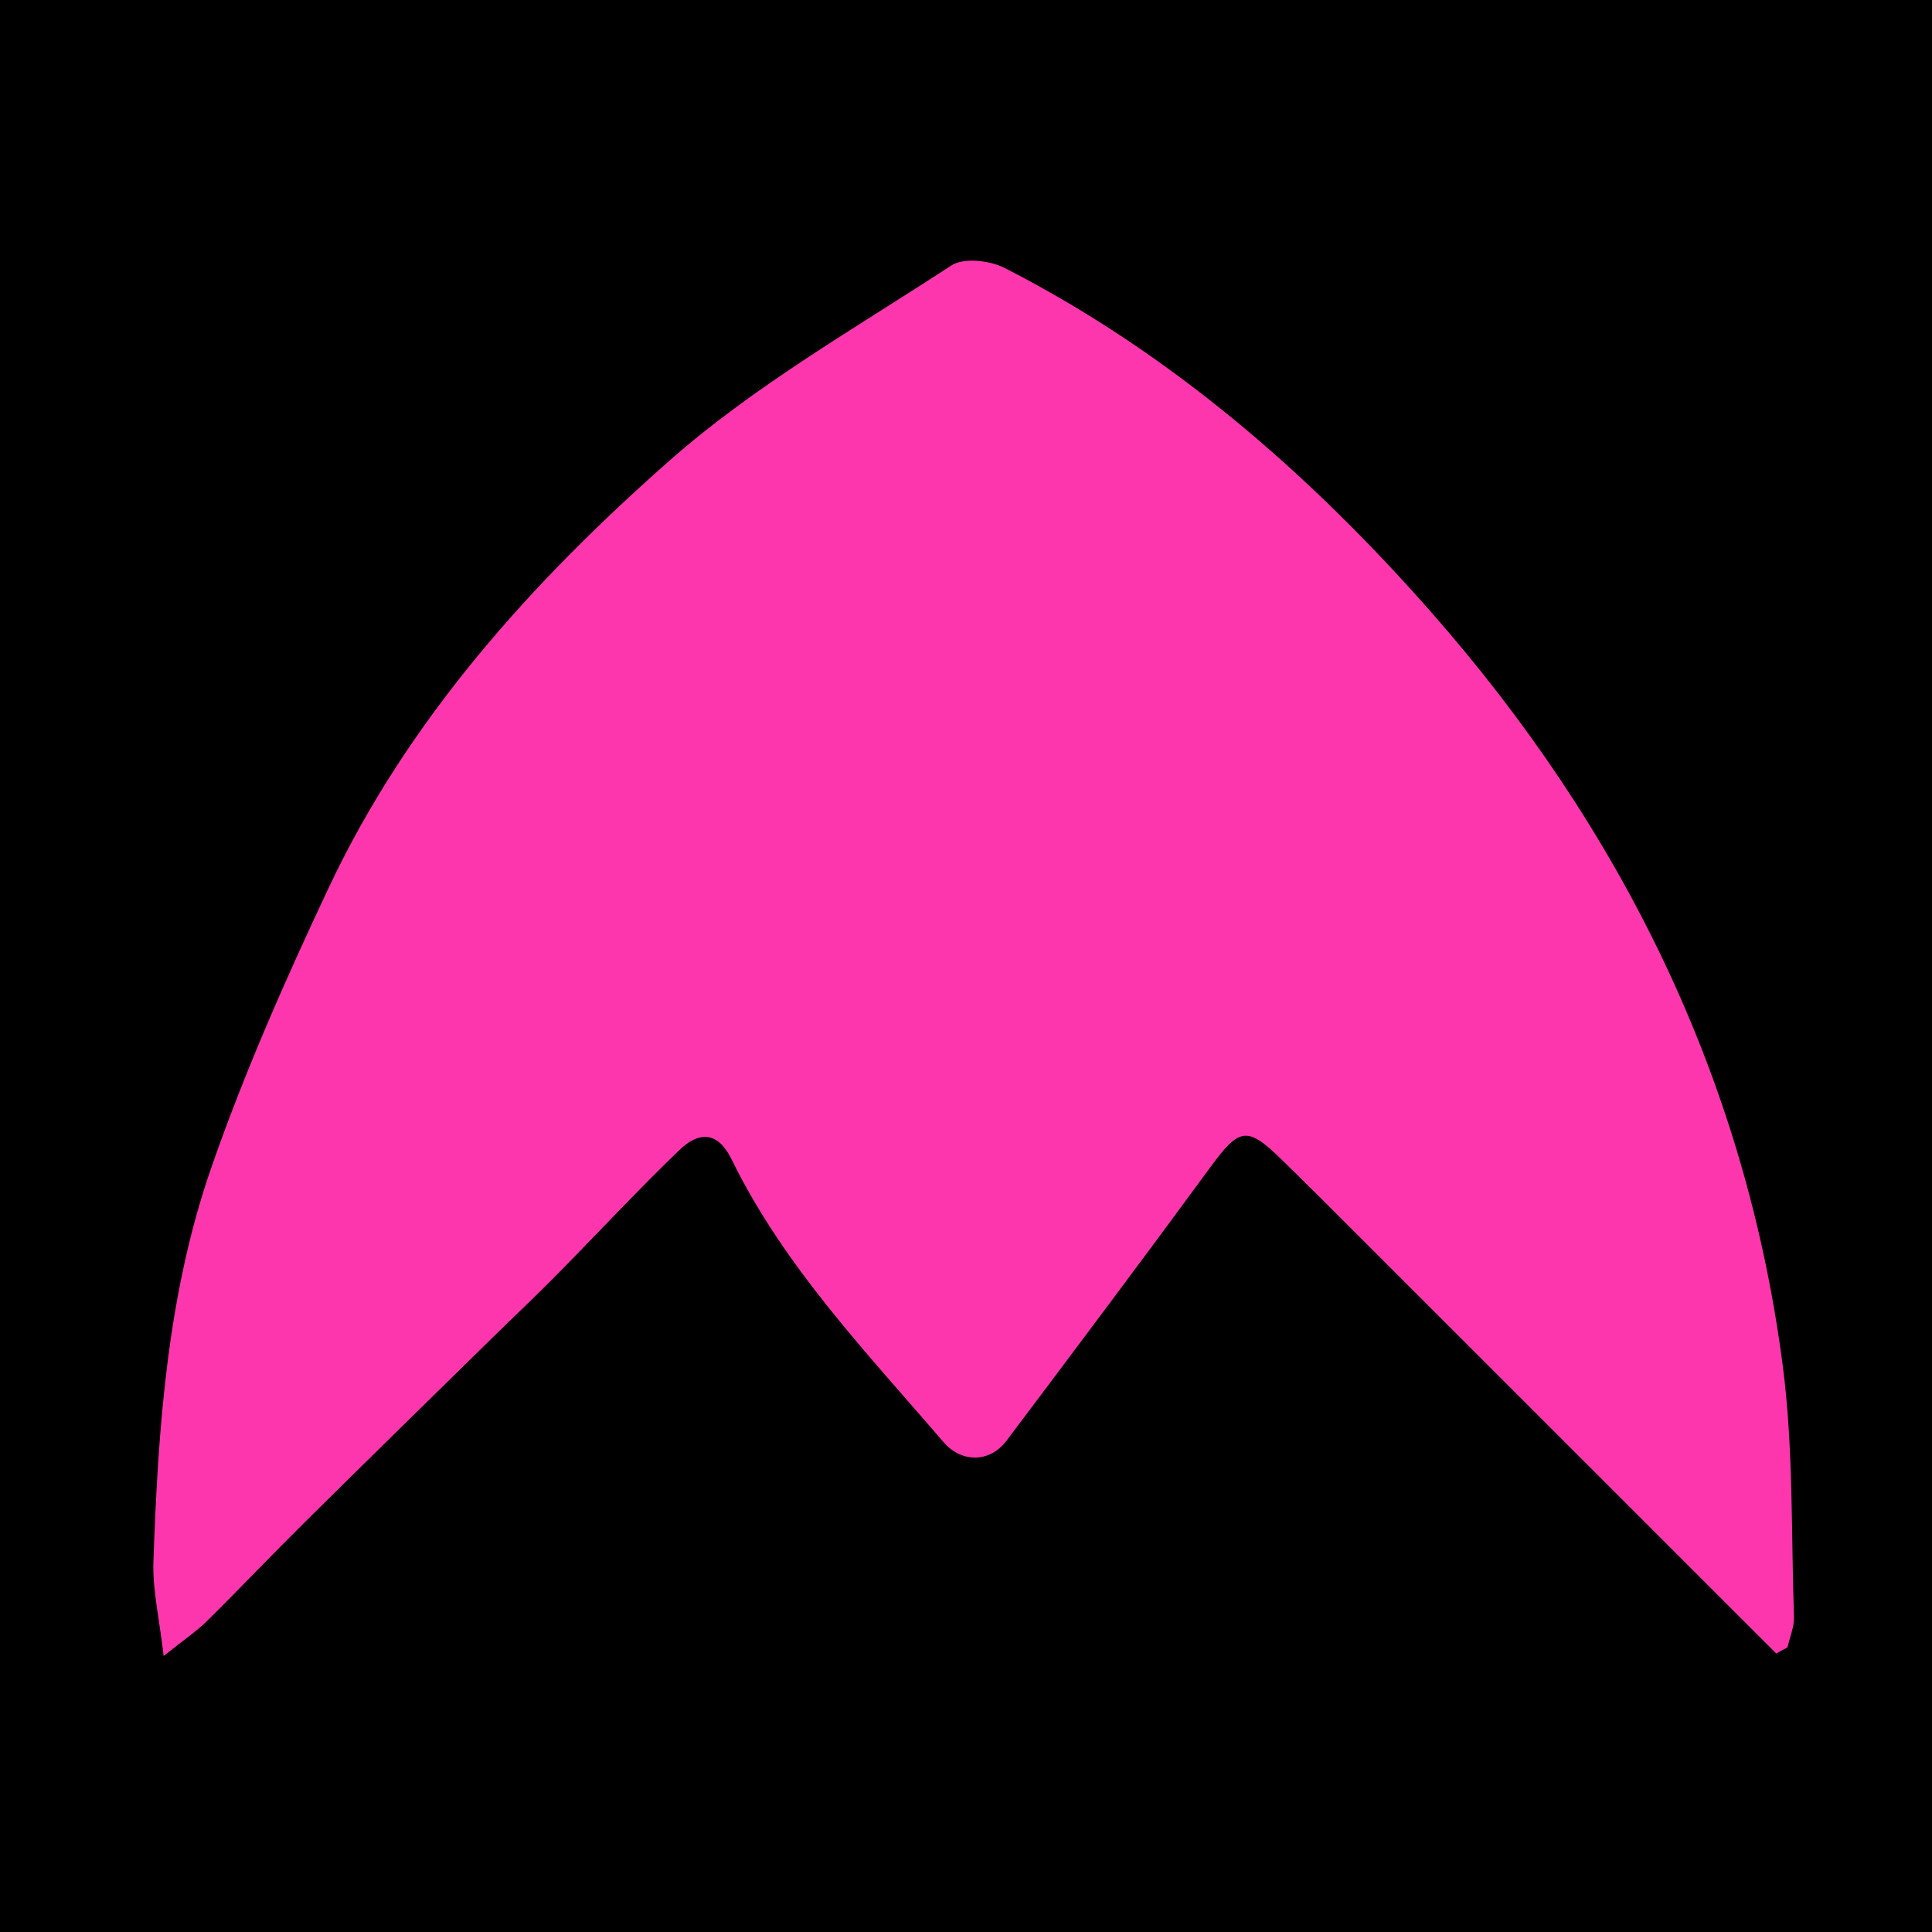
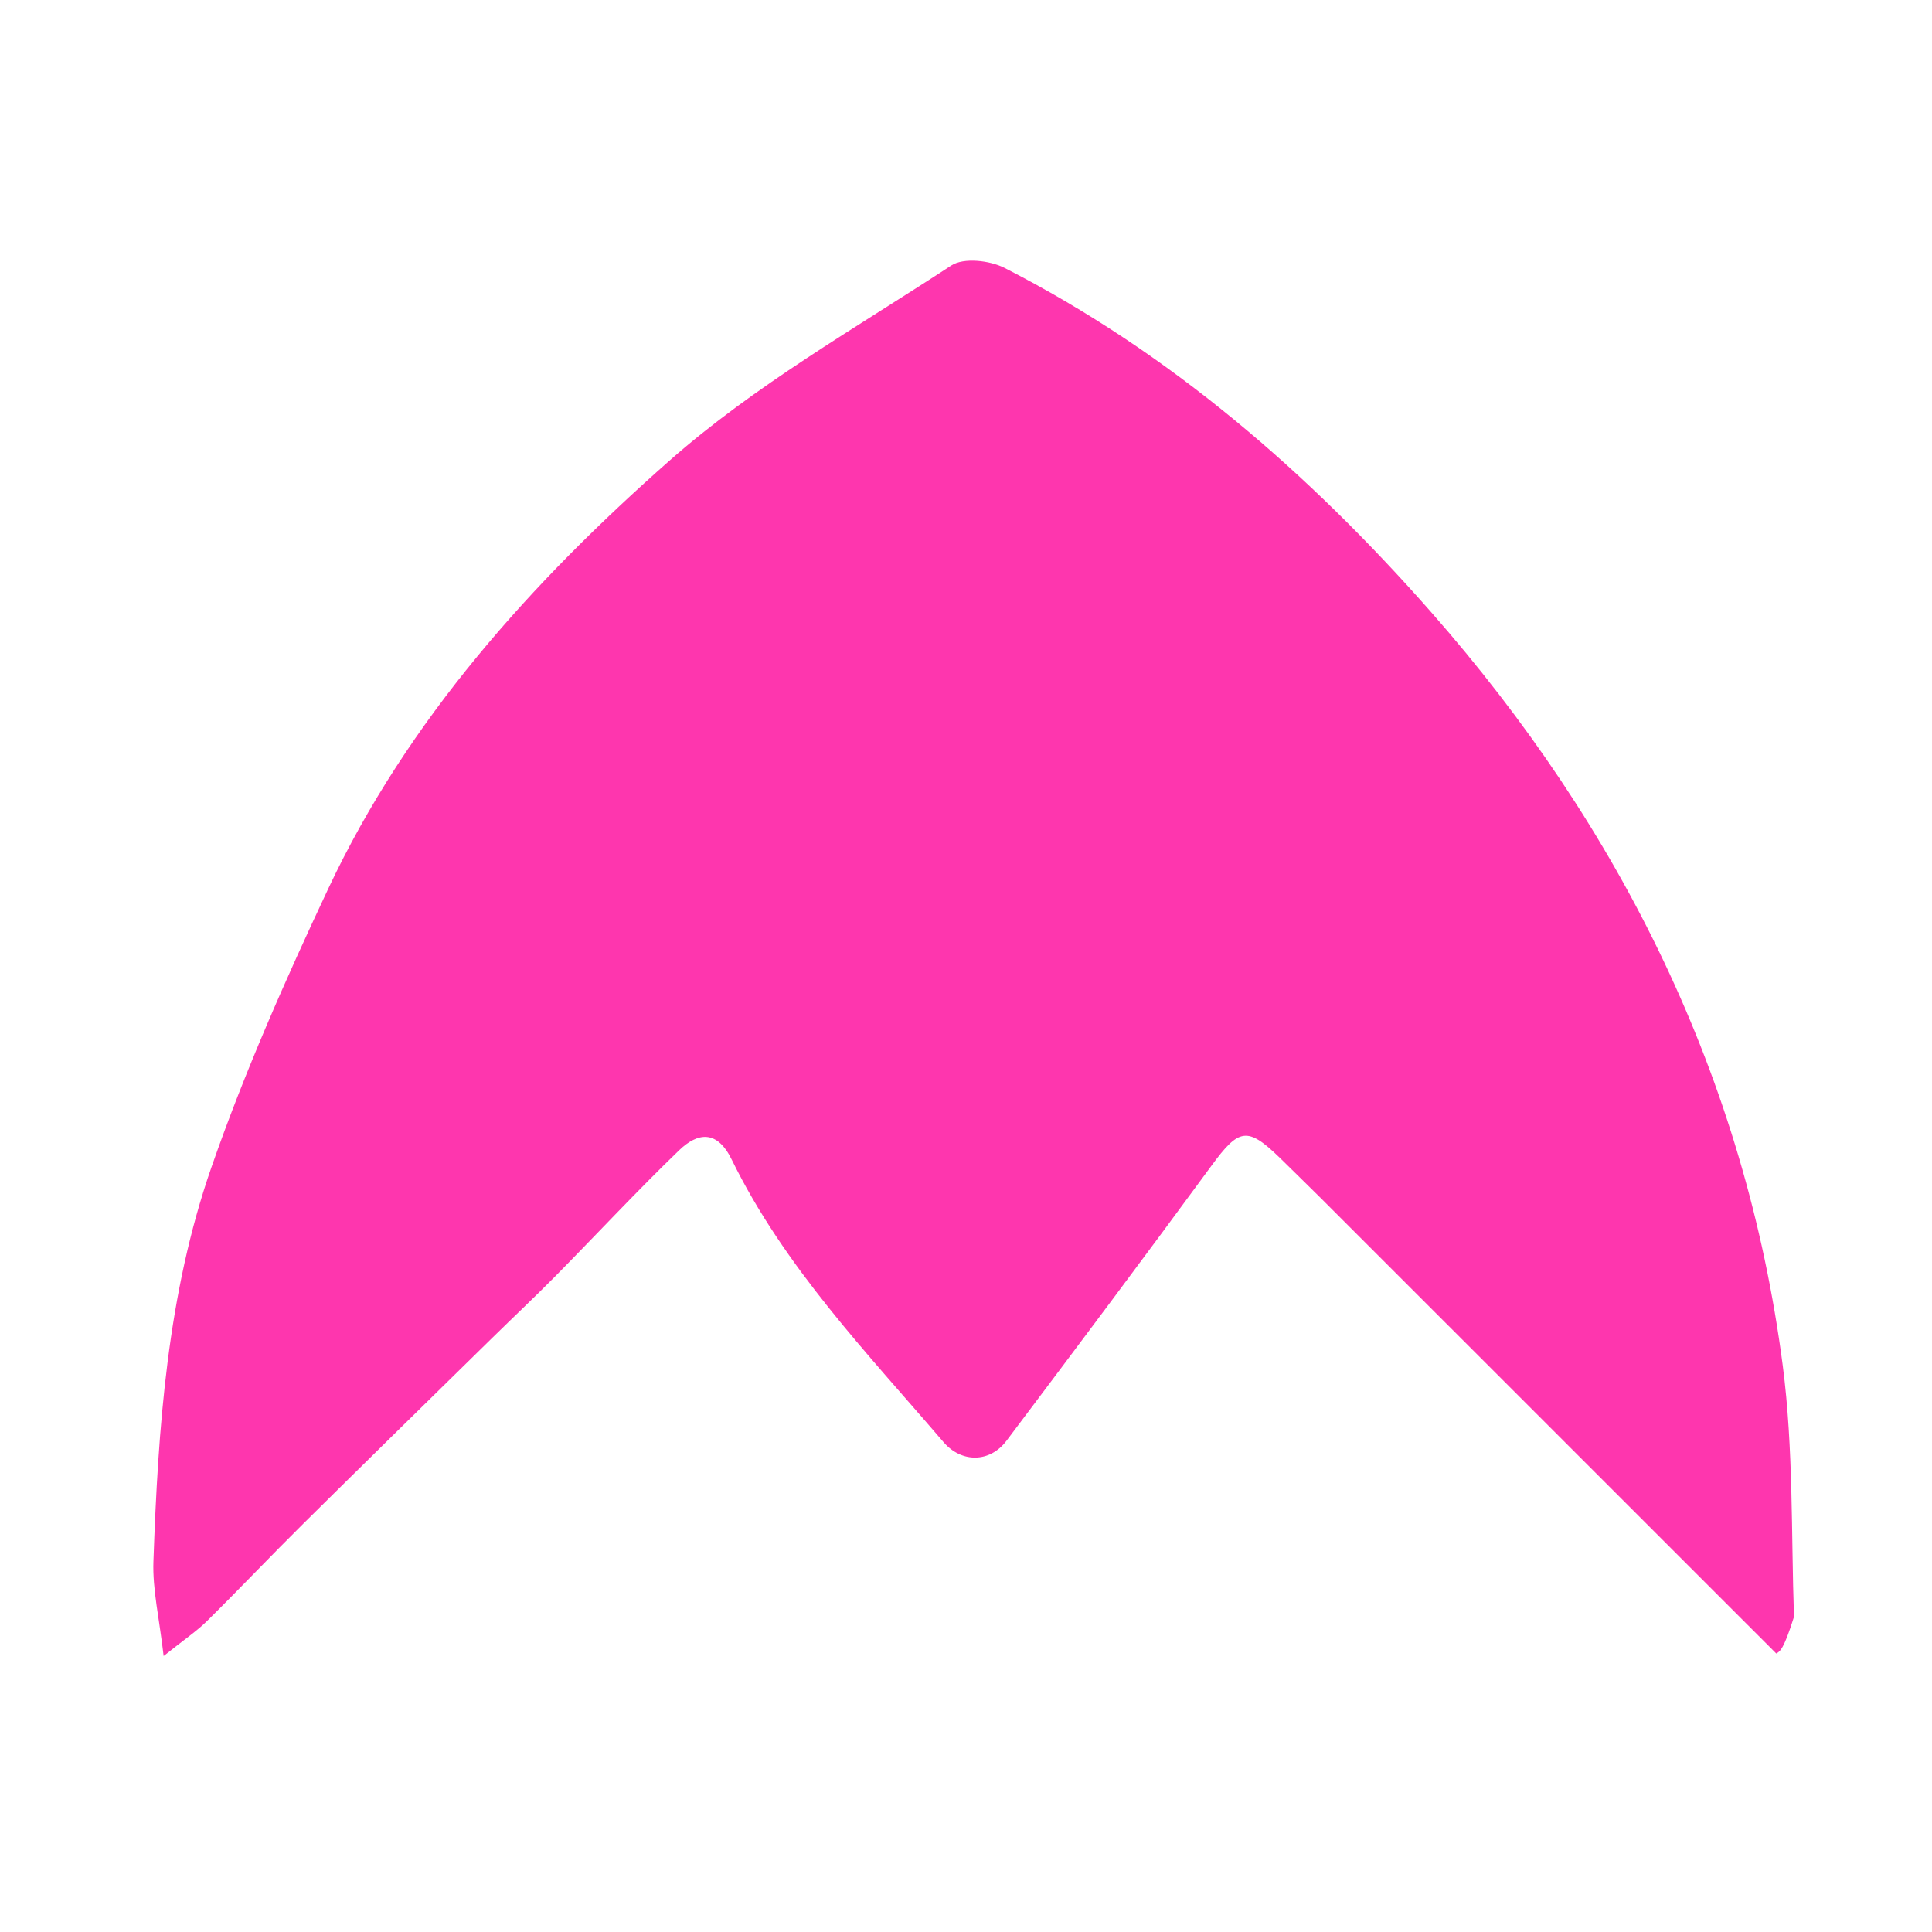
<svg xmlns="http://www.w3.org/2000/svg" version="1.1" width="126" height="126">
  <svg width="126" height="126" viewBox="0 0 126 126" fill="none">
-     <rect width="126" height="126" fill="black" />
-     <path d="M86.165 78.163C85.179 77.197 84.325 76.342 83.458 75.501C81.343 73.451 80.799 73.585 79.01 76.023C74.599 82.037 70.126 88.005 65.64 93.963C64.558 95.399 62.71 95.422 61.531 94.047C56.523 88.207 51.152 82.629 47.714 75.614C46.77 73.687 45.512 73.84 44.291 75.018C41.53 77.684 38.913 80.5 36.215 83.234C34.871 84.596 33.474 85.907 32.108 87.248C27.995 91.286 23.874 95.316 19.778 99.373C17.662 101.468 15.613 103.631 13.495 105.724C12.832 106.379 12.042 106.905 10.672 108C10.389 105.526 9.942 103.673 10.006 101.837C10.31 93.131 10.909 84.403 13.788 76.128C15.945 69.929 18.619 63.886 21.416 57.941C26.609 46.901 34.676 37.966 43.665 30.04C49.221 25.141 55.804 21.395 62.043 17.313C62.846 16.787 64.552 16.981 65.517 17.474C76.333 23.004 85.397 30.895 93.325 39.909C105.695 53.975 113.824 70.286 116.267 89.065C116.969 94.466 116.812 99.981 116.999 105.445C117.021 106.102 116.725 106.77 116.577 107.433C116.332 107.567 116.088 107.702 115.844 107.837C105.993 97.985 96.142 88.133 86.165 78.163Z" fill="#FE36AE" />
+     <path d="M86.165 78.163C85.179 77.197 84.325 76.342 83.458 75.501C81.343 73.451 80.799 73.585 79.01 76.023C74.599 82.037 70.126 88.005 65.64 93.963C64.558 95.399 62.71 95.422 61.531 94.047C56.523 88.207 51.152 82.629 47.714 75.614C46.77 73.687 45.512 73.84 44.291 75.018C41.53 77.684 38.913 80.5 36.215 83.234C34.871 84.596 33.474 85.907 32.108 87.248C27.995 91.286 23.874 95.316 19.778 99.373C17.662 101.468 15.613 103.631 13.495 105.724C12.832 106.379 12.042 106.905 10.672 108C10.389 105.526 9.942 103.673 10.006 101.837C10.31 93.131 10.909 84.403 13.788 76.128C15.945 69.929 18.619 63.886 21.416 57.941C26.609 46.901 34.676 37.966 43.665 30.04C49.221 25.141 55.804 21.395 62.043 17.313C62.846 16.787 64.552 16.981 65.517 17.474C76.333 23.004 85.397 30.895 93.325 39.909C105.695 53.975 113.824 70.286 116.267 89.065C116.969 94.466 116.812 99.981 116.999 105.445C116.332 107.567 116.088 107.702 115.844 107.837C105.993 97.985 96.142 88.133 86.165 78.163Z" fill="#FE36AE" />
  </svg>
  <style>@media (prefers-color-scheme: light) { :root { filter: none; } }
@media (prefers-color-scheme: dark) { :root { filter: none; } }
</style>
</svg>